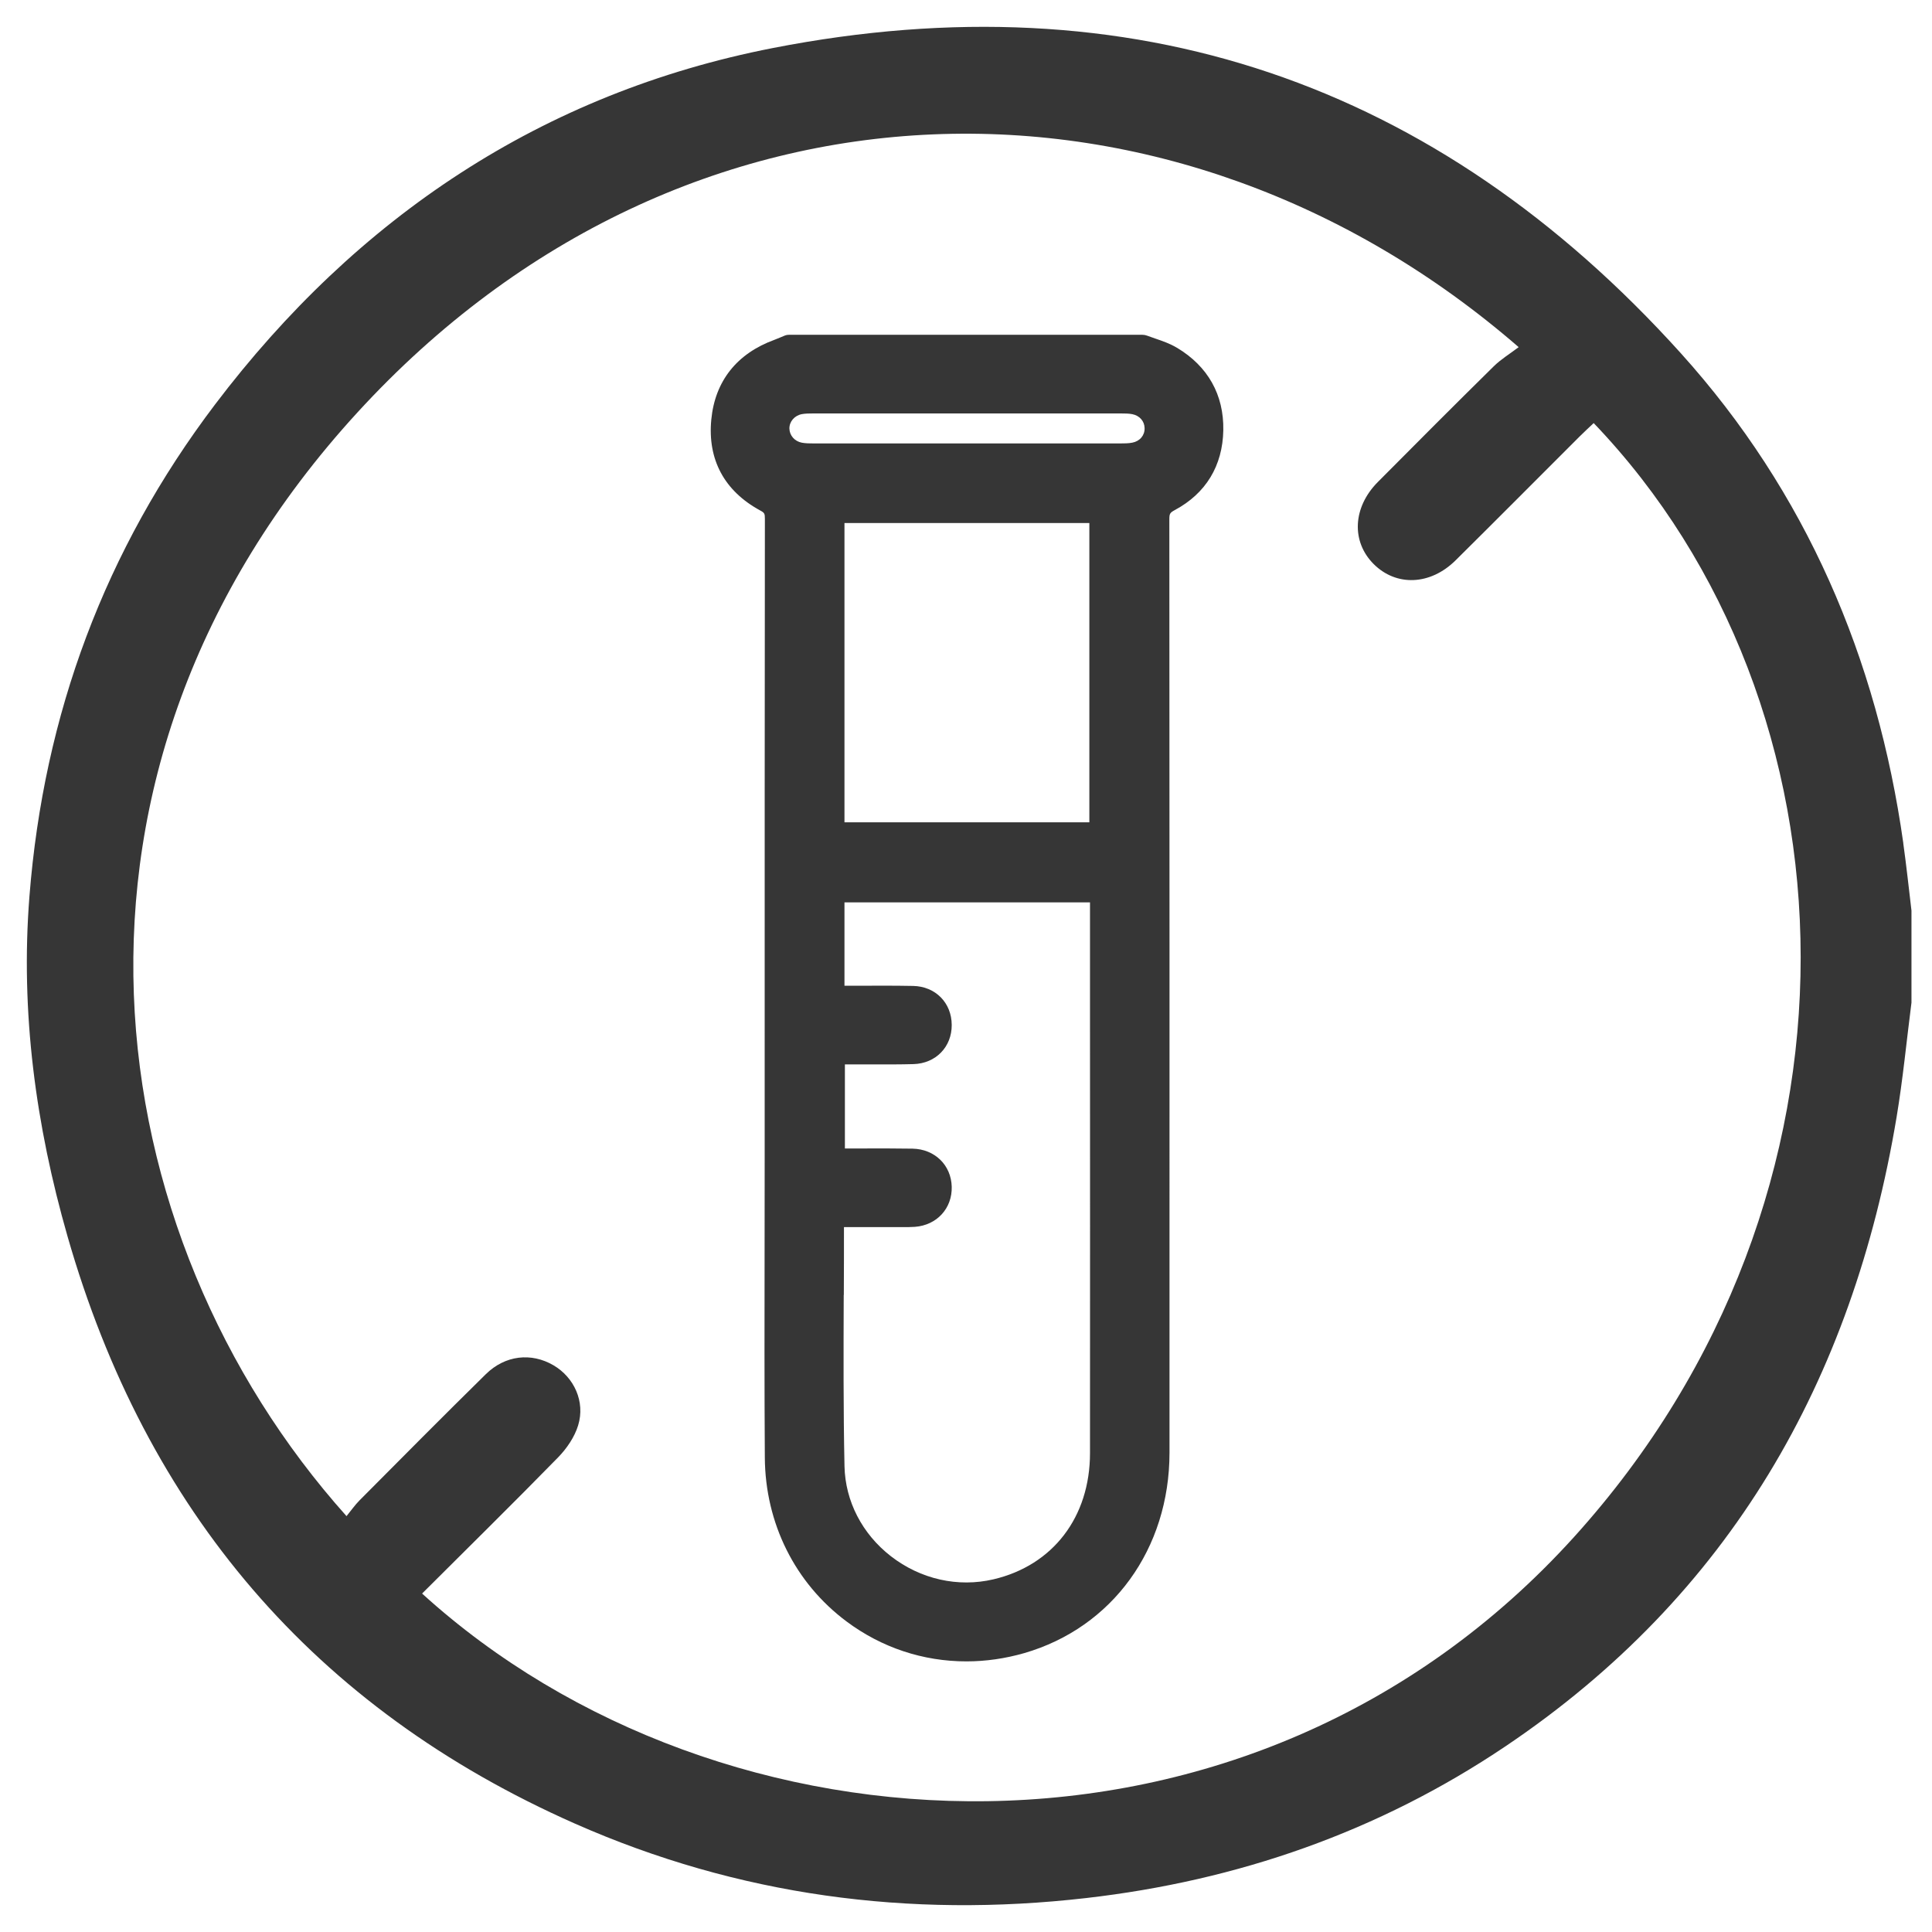
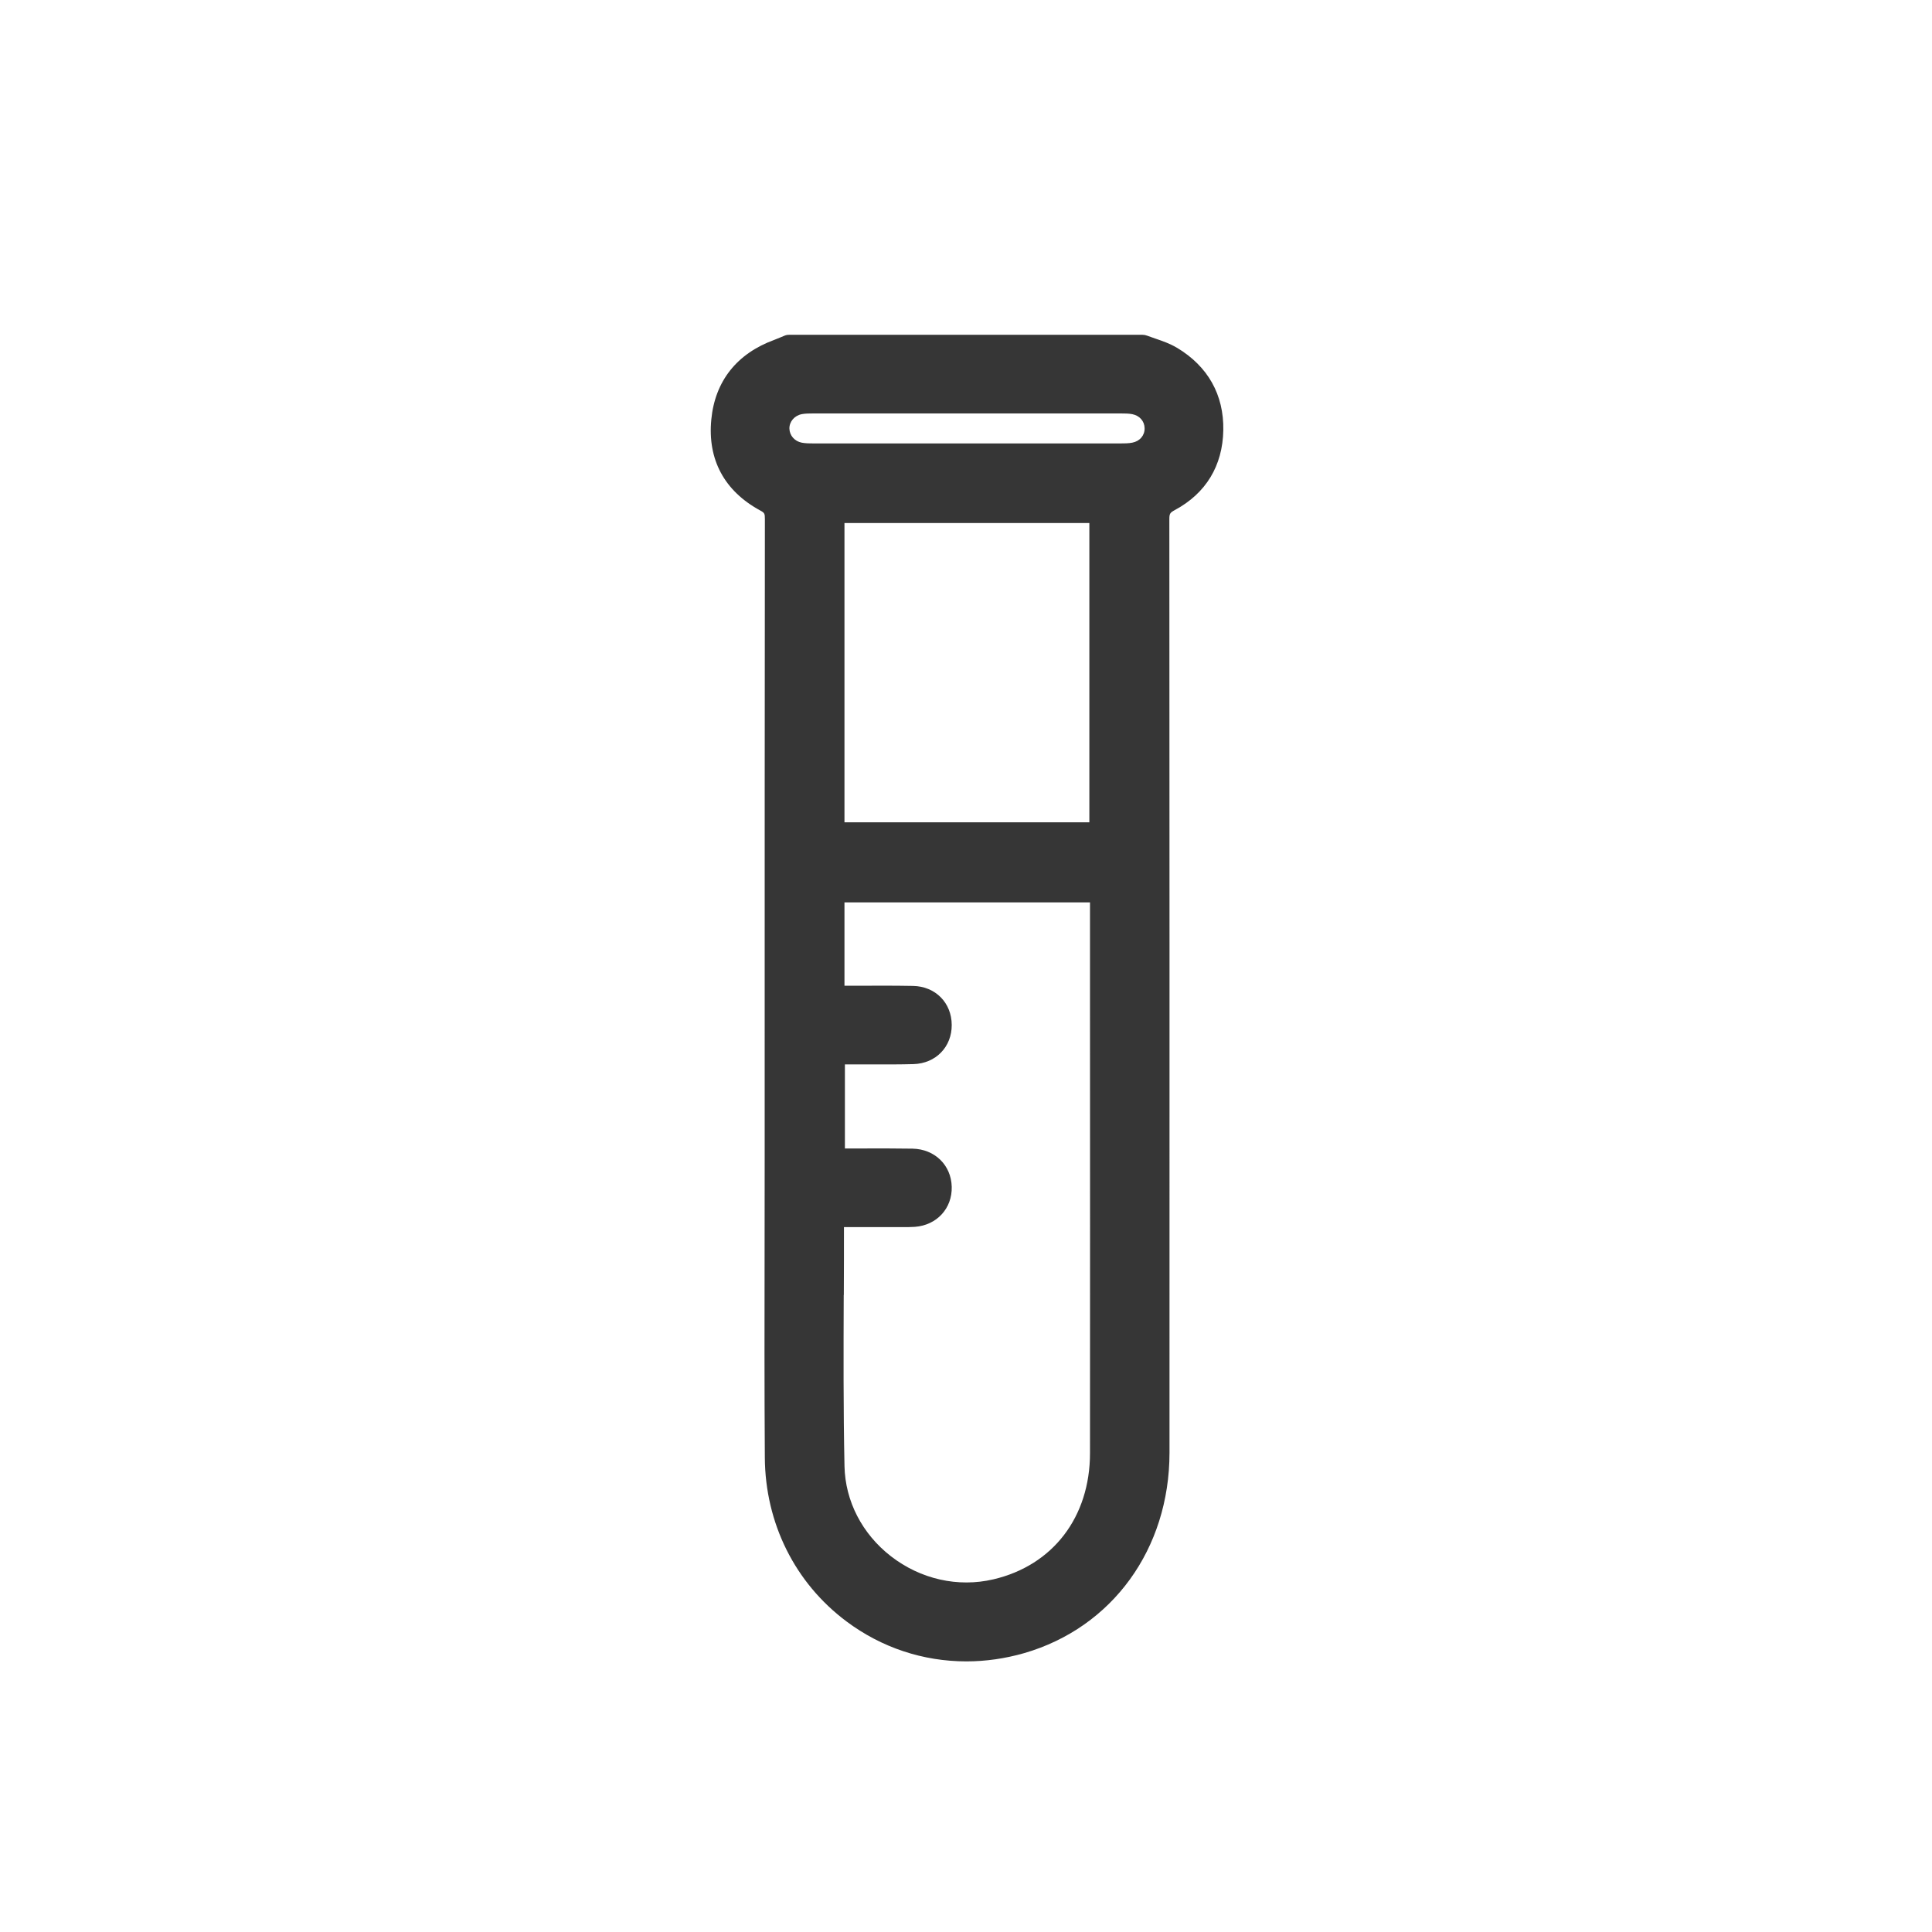
<svg xmlns="http://www.w3.org/2000/svg" width="72" height="72" viewBox="0 0 72 72" fill="none">
  <path d="M43.862 12.961C43.602 12.805 43.329 12.711 43.057 12.618C42.953 12.583 42.848 12.546 42.746 12.508C42.693 12.488 42.636 12.477 42.579 12.477H29.405C29.344 12.477 29.284 12.488 29.227 12.514L29.1 12.567C29.023 12.6 28.945 12.633 28.866 12.662C27.462 13.173 26.646 14.202 26.508 15.635C26.364 17.124 26.992 18.295 28.325 19.021C28.492 19.111 28.505 19.136 28.505 19.345C28.497 26.106 28.497 32.866 28.497 39.626V43.225C28.497 44.354 28.497 45.483 28.494 46.612C28.49 49.135 28.486 51.741 28.503 54.315C28.517 56.766 29.628 58.995 31.549 60.428C32.851 61.4 34.396 61.915 36.015 61.915C36.737 61.915 37.461 61.81 38.169 61.607C41.457 60.654 43.582 57.722 43.584 54.139C43.587 40.277 43.584 29.552 43.578 19.362C43.578 19.144 43.598 19.109 43.783 19.008C44.94 18.387 45.565 17.358 45.589 16.033C45.613 14.715 45.017 13.652 43.864 12.961H43.862ZM31.471 30.646V19.492H40.597V30.646H31.471ZM31.447 48.258V48.202C31.45 47.379 31.454 46.554 31.452 45.731H33.639C33.786 45.731 33.938 45.732 34.094 45.721C34.911 45.661 35.489 45.034 35.468 44.227C35.448 43.419 34.834 42.823 34.008 42.807C33.366 42.796 32.69 42.798 32.145 42.8H31.487V39.667H31.903C32.101 39.667 32.299 39.667 32.499 39.667H32.539C33.032 39.669 33.544 39.67 34.048 39.656C34.875 39.63 35.472 39.016 35.468 38.197C35.465 37.37 34.86 36.76 34.031 36.743C33.329 36.73 32.646 36.732 31.92 36.736C31.771 36.736 31.621 36.736 31.471 36.736V33.629H40.621C40.621 33.647 40.621 33.665 40.621 33.684V37.592C40.623 43.111 40.625 48.632 40.621 54.152C40.621 56.535 39.241 58.337 37.023 58.857C35.7 59.167 34.306 58.853 33.201 57.996C32.13 57.165 31.5 55.943 31.472 54.643C31.427 52.52 31.436 50.359 31.443 48.258H31.447ZM30.312 15.408C32.222 15.408 34.13 15.408 36.04 15.408C37.95 15.408 39.859 15.408 41.769 15.408C41.923 15.408 42.073 15.41 42.198 15.435C42.469 15.489 42.651 15.694 42.656 15.956C42.663 16.226 42.478 16.444 42.196 16.497C42.06 16.524 41.904 16.526 41.717 16.526C40.24 16.528 38.764 16.528 37.287 16.526H34.81C33.326 16.526 31.841 16.526 30.356 16.526C30.176 16.526 30.017 16.524 29.878 16.497C29.614 16.445 29.427 16.231 29.419 15.976C29.412 15.716 29.606 15.487 29.881 15.434C30.006 15.41 30.149 15.408 30.31 15.408H30.312Z" fill="#363636" />
-   <path d="M70.931 31.425C69.958 24.526 67.307 18.339 62.638 13.162C53.522 3.055 42.163 -0.82 28.802 1.79C20.206 3.469 13.299 8.101 8.016 15.071C3.914 20.484 1.63 26.621 1.097 33.405C0.757 37.722 1.333 41.947 2.517 46.077C5.441 56.276 11.692 63.662 21.438 67.966C27.511 70.647 33.883 71.491 40.469 70.736C46.126 70.088 51.372 68.264 56.102 65.082C64.464 59.457 69.043 51.448 70.68 41.634C70.916 40.218 71.052 38.789 71.235 37.364V33.935C71.135 33.099 71.046 32.259 70.929 31.425H70.931ZM58.662 57.277C46.584 70.627 26.831 69.484 15.73 59.387C17.442 57.678 19.138 56.012 20.798 54.313C21.121 53.983 21.413 53.554 21.546 53.118C21.816 52.234 21.394 51.329 20.626 50.88C19.801 50.398 18.828 50.502 18.106 51.211C16.524 52.766 14.962 54.342 13.398 55.915C13.222 56.093 13.078 56.302 12.914 56.502C3.547 46.035 1.012 28.819 13.312 15.38C25.533 2.03 43.86 1.887 56.596 12.937C56.278 13.179 55.94 13.384 55.667 13.652C54.217 15.08 52.78 16.521 51.346 17.965C50.412 18.907 50.353 20.179 51.191 21.019C52.034 21.862 53.302 21.816 54.245 20.883C55.788 19.355 57.319 17.813 58.857 16.277C59.031 16.103 59.214 15.936 59.392 15.767C69.421 26.236 70.176 44.55 58.662 57.277Z" fill="#363636" />
</svg>